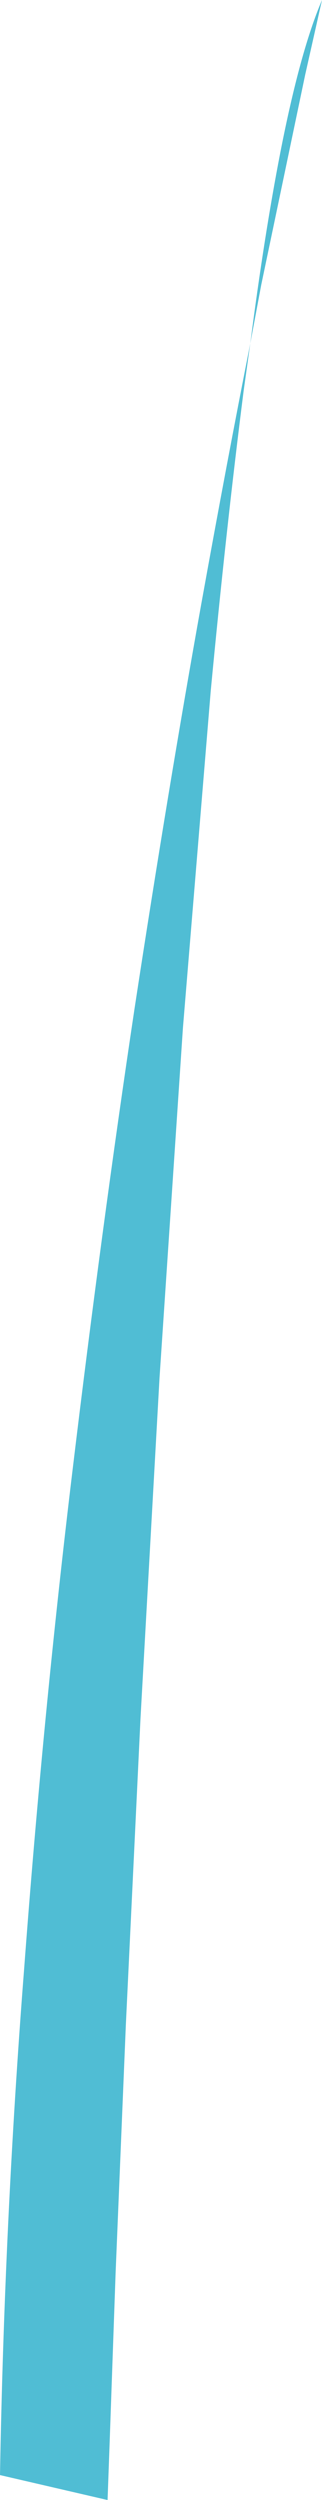
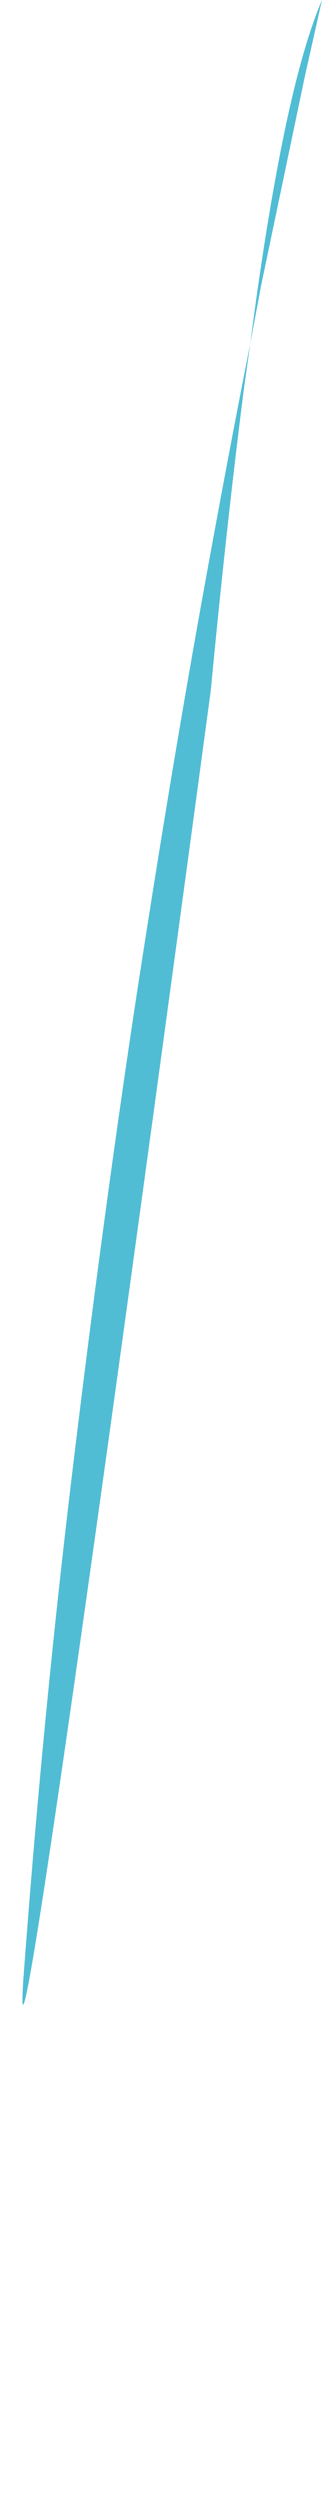
<svg xmlns="http://www.w3.org/2000/svg" height="170.3px" width="22.0px">
  <g transform="matrix(1.0, 0.0, 0.0, 1.0, 0.0, -0.05)">
-     <path d="M20.85 5.15 L17.85 19.45 17.1 23.45 16.65 26.65 Q15.45 36.05 14.4 47.1 L12.5 70.05 10.9 93.9 9.6 117.1 8.6 137.95 7.9 154.85 7.5 166.2 7.35 170.35 0.0 168.65 Q0.3 151.45 1.65 134.15 2.95 116.8 4.95 100.25 6.95 83.65 9.2 68.7 11.5 53.7 13.75 41.2 15.55 31.25 17.1 23.45 18.05 16.1 19.15 10.45 20.5 3.55 22.0 0.05 L20.85 5.15" fill="#50bdd4" fill-rule="evenodd" stroke="none" />
+     <path d="M20.85 5.15 L17.85 19.45 17.1 23.45 16.65 26.65 Q15.45 36.05 14.4 47.1 Q0.3 151.45 1.65 134.15 2.95 116.8 4.95 100.25 6.95 83.65 9.2 68.7 11.5 53.7 13.75 41.2 15.55 31.25 17.1 23.45 18.05 16.1 19.15 10.45 20.5 3.55 22.0 0.05 L20.85 5.15" fill="#50bdd4" fill-rule="evenodd" stroke="none" />
  </g>
</svg>